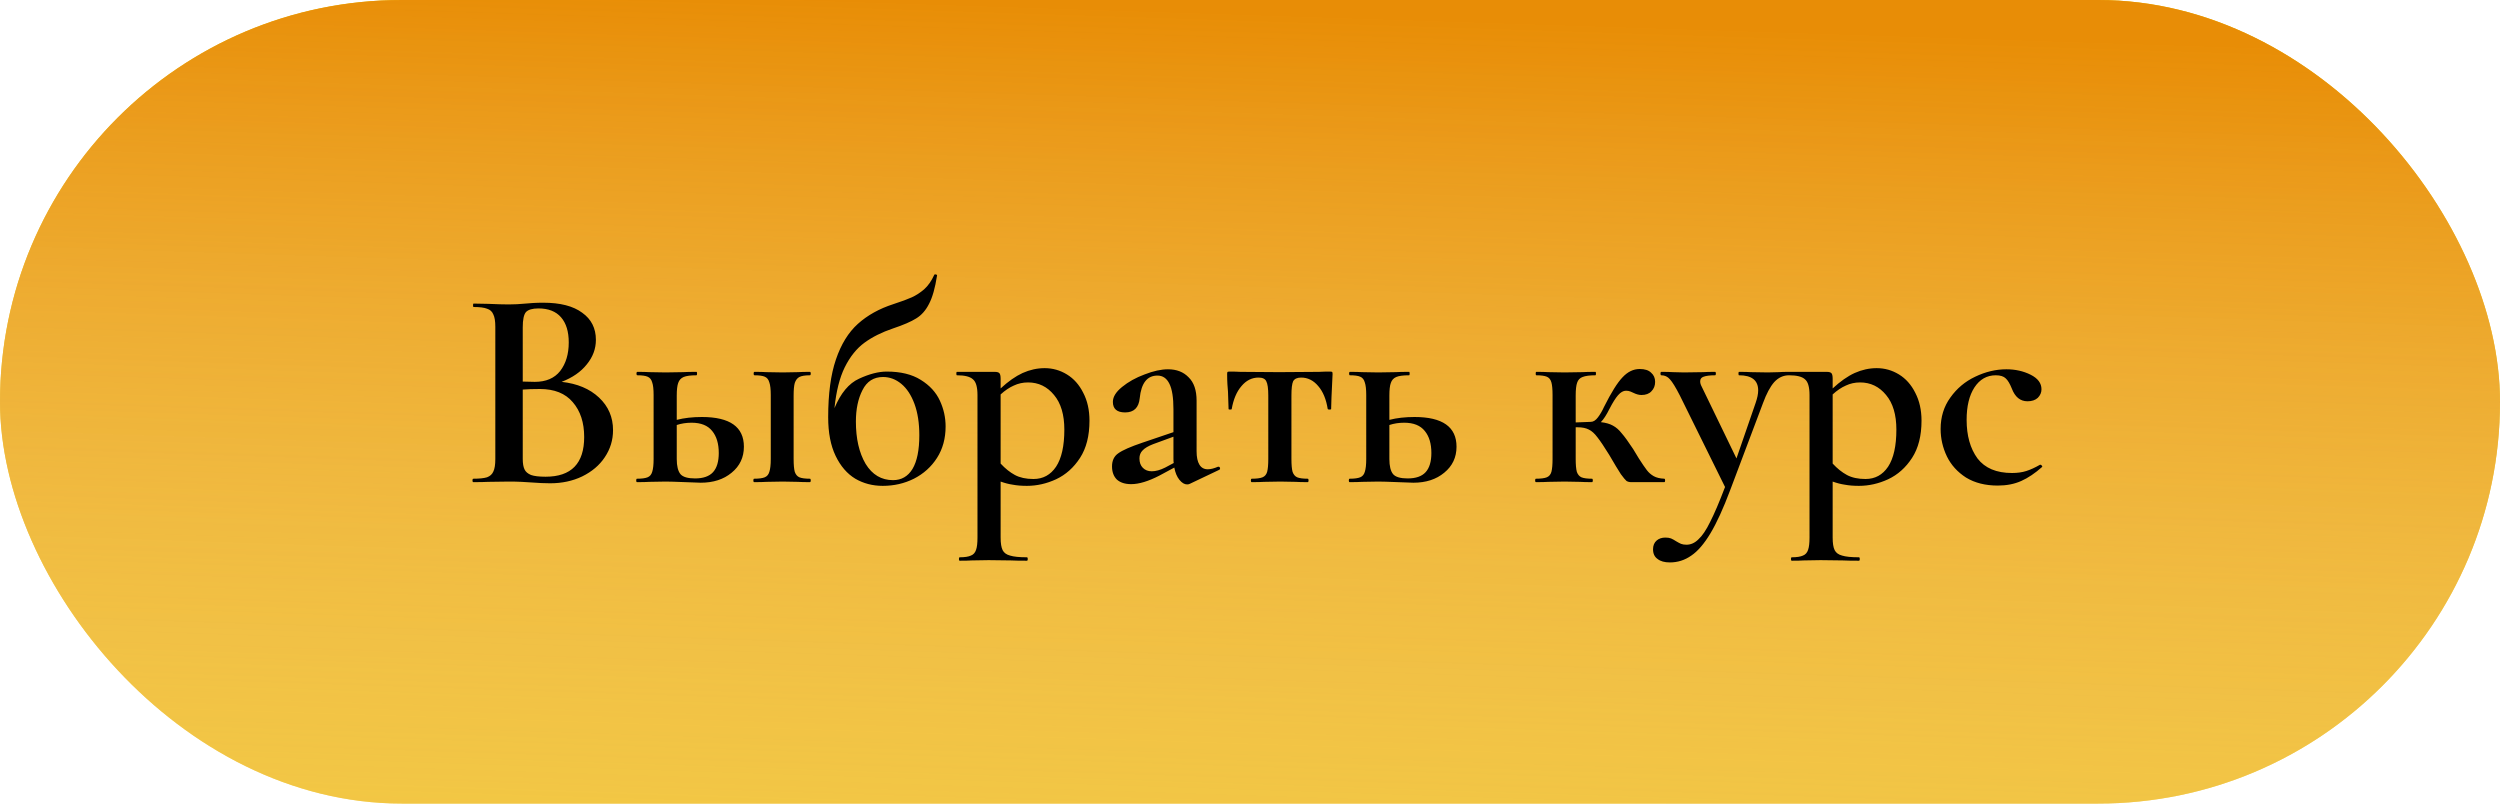
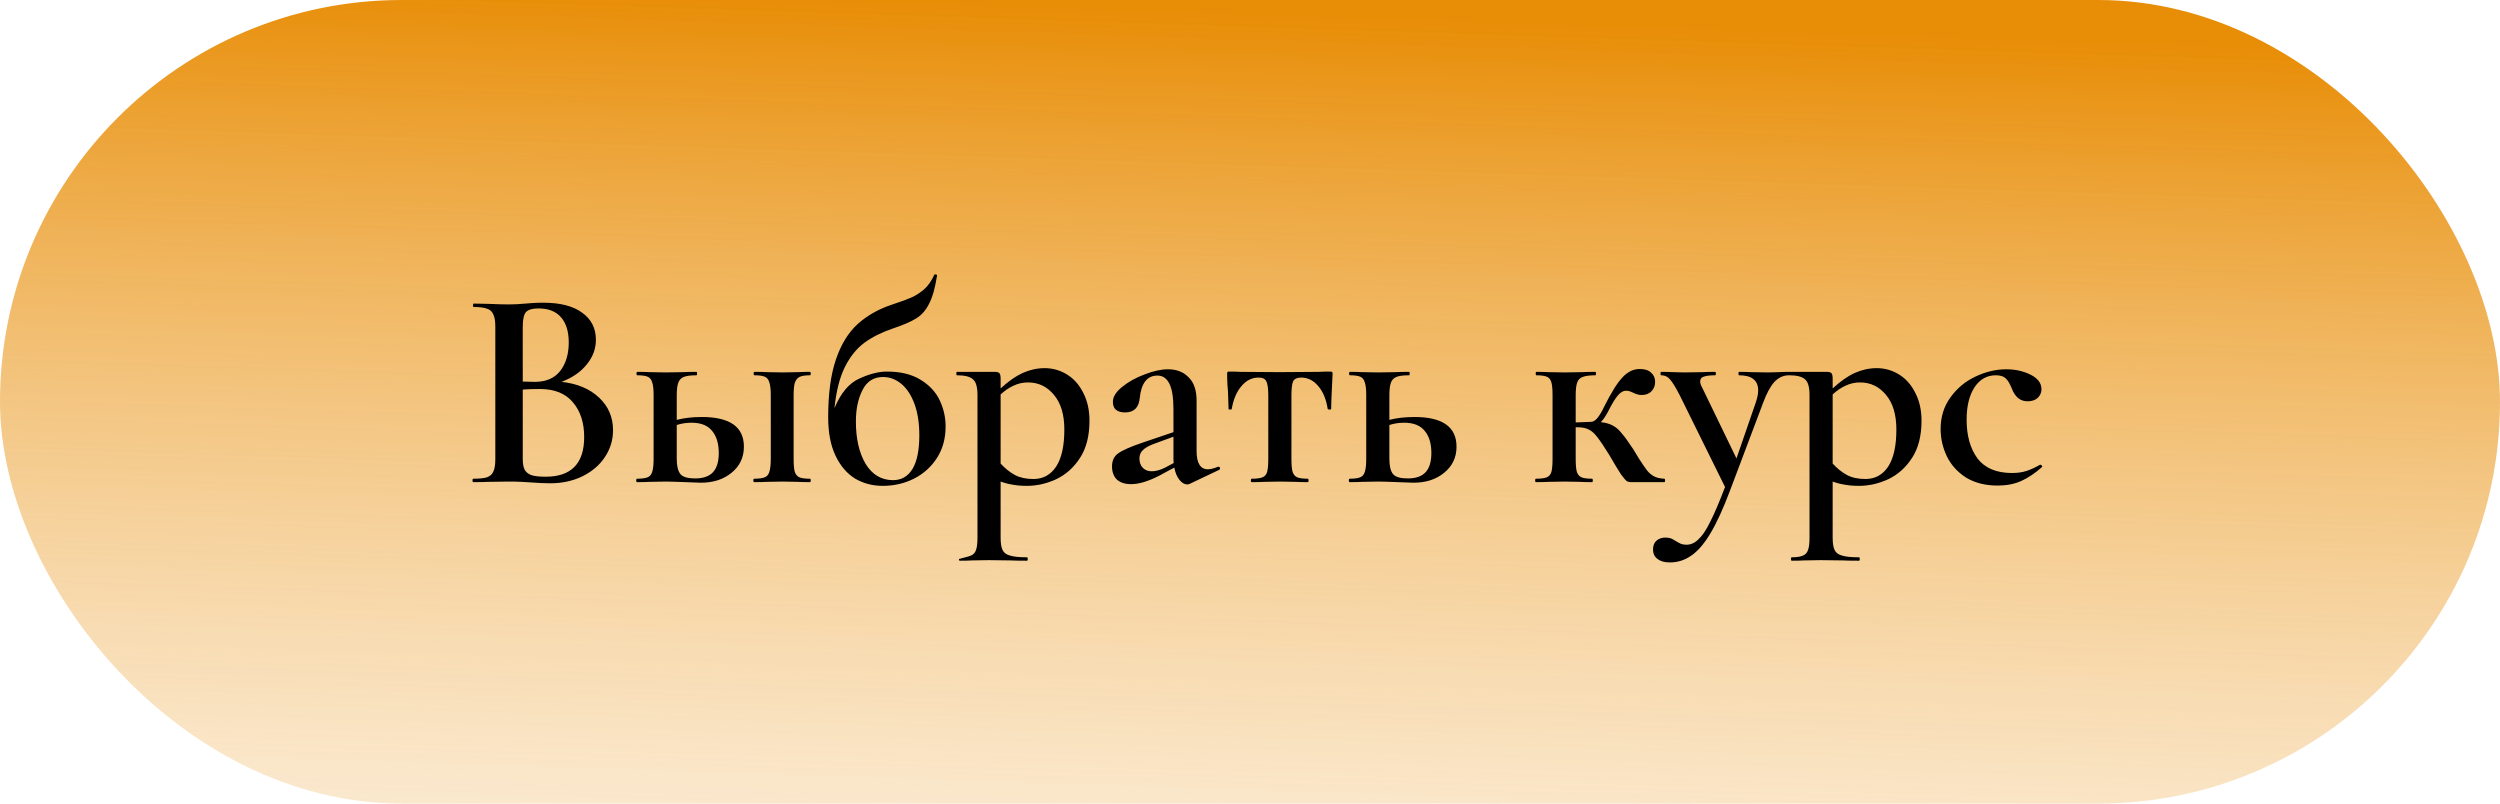
<svg xmlns="http://www.w3.org/2000/svg" width="140" height="45" viewBox="0 0 140 45" fill="none">
-   <rect width="140" height="45" rx="22.5" fill="#F0C208" />
  <rect width="140" height="45" rx="22.5" fill="url(#paint0_linear)" />
-   <path d="M31.45 21.384C32.325 21.48 33.024 21.773 33.546 22.264C34.069 22.755 34.33 23.363 34.33 24.088C34.33 24.643 34.176 25.149 33.866 25.608C33.568 26.056 33.146 26.413 32.602 26.68C32.069 26.936 31.472 27.064 30.81 27.064C30.501 27.064 30.144 27.048 29.738 27.016C29.6 27.005 29.424 26.995 29.21 26.984C28.997 26.973 28.757 26.968 28.49 26.968L27.338 26.984C27.136 26.995 26.858 27 26.506 27C26.474 27 26.458 26.968 26.458 26.904C26.458 26.84 26.474 26.808 26.506 26.808C26.848 26.808 27.104 26.781 27.274 26.728C27.445 26.664 27.562 26.557 27.626 26.408C27.701 26.259 27.738 26.024 27.738 25.704V18.296C27.738 17.987 27.701 17.757 27.626 17.608C27.562 17.448 27.445 17.341 27.274 17.288C27.114 17.224 26.864 17.192 26.522 17.192C26.501 17.192 26.49 17.16 26.49 17.096C26.49 17.032 26.501 17 26.522 17L27.354 17.016C27.824 17.037 28.202 17.048 28.49 17.048C28.789 17.048 29.104 17.032 29.434 17C29.552 16.989 29.69 16.979 29.85 16.968C30.021 16.957 30.213 16.952 30.426 16.952C31.376 16.952 32.101 17.139 32.602 17.512C33.114 17.875 33.37 18.381 33.37 19.032C33.37 19.533 33.2 19.992 32.858 20.408C32.528 20.824 32.058 21.149 31.45 21.384ZM30.154 17.272C29.813 17.272 29.578 17.341 29.45 17.48C29.333 17.619 29.274 17.901 29.274 18.328V21.368L29.946 21.384C30.576 21.384 31.05 21.181 31.37 20.776C31.69 20.36 31.85 19.827 31.85 19.176C31.85 18.568 31.706 18.099 31.418 17.768C31.13 17.437 30.709 17.272 30.154 17.272ZM30.554 26.696C31.994 26.696 32.714 25.955 32.714 24.472C32.714 23.661 32.501 23.011 32.074 22.52C31.658 22.029 31.045 21.784 30.234 21.784C29.85 21.784 29.53 21.795 29.274 21.816V25.704C29.274 25.949 29.306 26.141 29.37 26.28C29.434 26.419 29.557 26.525 29.738 26.6C29.92 26.664 30.192 26.696 30.554 26.696ZM39.306 23.352C40.874 23.352 41.658 23.907 41.658 25.016C41.658 25.613 41.429 26.099 40.971 26.472C40.523 26.845 39.947 27.032 39.242 27.032C39.104 27.032 38.81 27.021 38.362 27C37.85 26.979 37.488 26.968 37.275 26.968L36.362 26.984C36.203 26.995 35.973 27 35.675 27C35.642 27 35.627 26.968 35.627 26.904C35.627 26.84 35.642 26.808 35.675 26.808C35.941 26.808 36.139 26.781 36.267 26.728C36.395 26.675 36.48 26.573 36.523 26.424C36.576 26.264 36.602 26.024 36.602 25.704V22.12C36.602 21.8 36.576 21.565 36.523 21.416C36.48 21.256 36.395 21.149 36.267 21.096C36.149 21.043 35.957 21.016 35.691 21.016C35.658 21.016 35.642 20.984 35.642 20.92C35.642 20.856 35.658 20.824 35.691 20.824C35.978 20.824 36.203 20.829 36.362 20.84L37.275 20.856L38.251 20.84C38.432 20.829 38.682 20.824 39.002 20.824C39.024 20.824 39.035 20.856 39.035 20.92C39.035 20.984 39.024 21.016 39.002 21.016C38.672 21.016 38.432 21.048 38.282 21.112C38.133 21.176 38.032 21.288 37.978 21.448C37.925 21.597 37.898 21.832 37.898 22.152V23.512C38.315 23.405 38.784 23.352 39.306 23.352ZM45.355 26.808C45.386 26.808 45.403 26.84 45.403 26.904C45.403 26.968 45.386 27 45.355 27C45.066 27 44.843 26.995 44.682 26.984L43.834 26.968L42.922 26.984C42.763 26.995 42.533 27 42.234 27C42.203 27 42.187 26.968 42.187 26.904C42.187 26.84 42.203 26.808 42.234 26.808C42.501 26.808 42.699 26.781 42.827 26.728C42.955 26.675 43.04 26.573 43.083 26.424C43.136 26.264 43.163 26.024 43.163 25.704V22.12C43.163 21.8 43.136 21.565 43.083 21.416C43.04 21.256 42.955 21.149 42.827 21.096C42.709 21.043 42.517 21.016 42.251 21.016C42.218 21.016 42.203 20.984 42.203 20.92C42.203 20.856 42.218 20.824 42.251 20.824C42.538 20.824 42.763 20.829 42.922 20.84L43.834 20.856L44.699 20.84C44.858 20.829 45.077 20.824 45.355 20.824C45.386 20.824 45.403 20.856 45.403 20.92C45.403 20.984 45.386 21.016 45.355 21.016C45.088 21.016 44.891 21.048 44.763 21.112C44.645 21.176 44.56 21.288 44.507 21.448C44.464 21.597 44.443 21.832 44.443 22.152V25.704C44.443 26.024 44.464 26.264 44.507 26.424C44.56 26.573 44.645 26.675 44.763 26.728C44.891 26.781 45.088 26.808 45.355 26.808ZM38.922 26.792C39.381 26.792 39.717 26.675 39.931 26.44C40.144 26.205 40.251 25.848 40.251 25.368C40.251 24.845 40.128 24.435 39.883 24.136C39.637 23.827 39.253 23.672 38.73 23.672C38.432 23.672 38.154 23.715 37.898 23.8V25.704C37.898 26.099 37.968 26.381 38.106 26.552C38.245 26.712 38.517 26.792 38.922 26.792ZM49.658 20.808C50.436 20.808 51.071 20.963 51.562 21.272C52.063 21.581 52.42 21.971 52.634 22.44C52.847 22.899 52.954 23.379 52.954 23.88C52.954 24.552 52.794 25.139 52.474 25.64C52.154 26.141 51.722 26.531 51.178 26.808C50.644 27.075 50.063 27.208 49.434 27.208C48.868 27.208 48.356 27.075 47.898 26.808C47.439 26.531 47.071 26.104 46.794 25.528C46.516 24.952 46.378 24.232 46.378 23.368C46.378 22.056 46.522 20.979 46.81 20.136C47.098 19.283 47.508 18.616 48.042 18.136C48.575 17.656 49.236 17.288 50.026 17.032C50.484 16.883 50.831 16.755 51.066 16.648C51.3 16.541 51.53 16.392 51.754 16.2C51.978 15.997 52.164 15.731 52.314 15.4C52.324 15.368 52.356 15.357 52.41 15.368C52.463 15.379 52.484 15.4 52.474 15.432C52.367 16.125 52.218 16.653 52.026 17.016C51.844 17.379 51.604 17.651 51.306 17.832C51.018 18.013 50.586 18.2 50.01 18.392C49.38 18.605 48.847 18.872 48.41 19.192C47.972 19.512 47.604 19.971 47.306 20.568C47.018 21.155 46.826 21.917 46.73 22.856C47.082 22.013 47.54 21.464 48.106 21.208C48.682 20.941 49.199 20.808 49.658 20.808ZM50.01 26.888C50.479 26.888 50.842 26.68 51.098 26.264C51.354 25.837 51.482 25.208 51.482 24.376C51.482 23.693 51.391 23.107 51.21 22.616C51.028 22.125 50.783 21.752 50.474 21.496C50.164 21.24 49.823 21.112 49.45 21.112C48.927 21.112 48.543 21.357 48.298 21.848C48.052 22.328 47.93 22.915 47.93 23.608C47.93 24.568 48.111 25.357 48.474 25.976C48.847 26.584 49.359 26.888 50.01 26.888ZM57.507 27.208C57.209 27.208 56.947 27.187 56.723 27.144C56.499 27.112 56.27 27.053 56.035 26.968V30.104C56.035 30.424 56.073 30.659 56.147 30.808C56.222 30.957 56.361 31.059 56.563 31.112C56.766 31.176 57.081 31.208 57.507 31.208C57.539 31.208 57.555 31.24 57.555 31.304C57.555 31.368 57.539 31.4 57.507 31.4C57.123 31.4 56.825 31.395 56.611 31.384L55.363 31.368L54.419 31.384C54.259 31.395 54.035 31.4 53.747 31.4C53.715 31.4 53.699 31.368 53.699 31.304C53.699 31.24 53.715 31.208 53.747 31.208C54.025 31.208 54.233 31.176 54.371 31.112C54.51 31.059 54.606 30.952 54.659 30.792C54.713 30.643 54.739 30.413 54.739 30.104V22.12C54.739 21.672 54.654 21.379 54.483 21.24C54.323 21.091 54.025 21.016 53.587 21.016C53.566 21.016 53.555 20.984 53.555 20.92C53.555 20.856 53.566 20.824 53.587 20.824H55.699C55.838 20.824 55.929 20.851 55.971 20.904C56.014 20.957 56.035 21.059 56.035 21.208V21.752C56.462 21.357 56.873 21.069 57.267 20.888C57.673 20.707 58.083 20.616 58.499 20.616C58.947 20.616 59.363 20.733 59.747 20.968C60.131 21.203 60.435 21.544 60.659 21.992C60.894 22.44 61.011 22.963 61.011 23.56C61.011 24.403 60.835 25.096 60.483 25.64C60.131 26.184 59.683 26.584 59.139 26.84C58.606 27.085 58.062 27.208 57.507 27.208ZM57.571 21.416C57.283 21.416 57.017 21.475 56.771 21.592C56.526 21.699 56.281 21.864 56.035 22.088V25.96C56.291 26.237 56.558 26.451 56.835 26.6C57.113 26.749 57.459 26.824 57.875 26.824C58.409 26.824 58.83 26.595 59.139 26.136C59.449 25.667 59.603 24.973 59.603 24.056C59.603 23.224 59.411 22.579 59.027 22.12C58.643 21.651 58.158 21.416 57.571 21.416ZM68.241 26.136C68.284 26.136 68.311 26.163 68.321 26.216C68.332 26.259 68.316 26.291 68.273 26.312L66.625 27.096C66.582 27.117 66.534 27.128 66.481 27.128C66.332 27.128 66.188 27.043 66.049 26.872C65.91 26.701 65.814 26.472 65.761 26.184L64.929 26.632C64.311 26.952 63.782 27.112 63.345 27.112C63.004 27.112 62.737 27.027 62.545 26.856C62.364 26.675 62.273 26.429 62.273 26.12C62.273 25.789 62.391 25.544 62.625 25.384C62.86 25.213 63.308 25.016 63.969 24.792L65.713 24.2V22.92C65.713 22.269 65.638 21.795 65.489 21.496C65.34 21.187 65.116 21.032 64.817 21.032C64.241 21.032 63.91 21.453 63.825 22.296C63.772 22.829 63.5 23.096 63.009 23.096C62.55 23.096 62.321 22.899 62.321 22.504C62.321 22.227 62.492 21.949 62.833 21.672C63.185 21.384 63.606 21.149 64.097 20.968C64.588 20.776 65.025 20.68 65.409 20.68C65.889 20.68 66.273 20.829 66.561 21.128C66.86 21.416 67.009 21.853 67.009 22.44V25.272C67.009 25.603 67.062 25.853 67.169 26.024C67.276 26.195 67.43 26.28 67.633 26.28C67.793 26.28 67.985 26.232 68.209 26.136H68.241ZM65.729 25.928C65.719 25.885 65.713 25.805 65.713 25.688V24.456L64.577 24.872C64.3 24.979 64.103 25.096 63.985 25.224C63.868 25.341 63.809 25.491 63.809 25.672C63.809 25.896 63.873 26.072 64.001 26.2C64.129 26.328 64.294 26.392 64.497 26.392C64.721 26.392 64.972 26.323 65.249 26.184L65.729 25.928ZM70.096 27C70.064 27 70.048 26.968 70.048 26.904C70.048 26.84 70.064 26.808 70.096 26.808C70.373 26.808 70.576 26.781 70.704 26.728C70.832 26.675 70.917 26.573 70.96 26.424C71.002 26.264 71.024 26.024 71.024 25.704V22.152C71.024 21.757 70.987 21.491 70.912 21.352C70.848 21.213 70.704 21.144 70.48 21.144C70.106 21.144 69.787 21.304 69.52 21.624C69.253 21.933 69.072 22.36 68.976 22.904C68.976 22.925 68.944 22.936 68.88 22.936C68.826 22.936 68.8 22.925 68.8 22.904L68.768 21.944C68.757 21.827 68.746 21.688 68.736 21.528C68.725 21.357 68.72 21.165 68.72 20.952C68.72 20.888 68.725 20.851 68.736 20.84C68.746 20.819 68.784 20.808 68.848 20.808C69.072 20.808 69.275 20.813 69.456 20.824L71.632 20.84L73.872 20.824C74.053 20.813 74.256 20.808 74.48 20.808C74.555 20.808 74.597 20.819 74.608 20.84C74.618 20.851 74.624 20.888 74.624 20.952C74.57 22.019 74.544 22.669 74.544 22.904C74.544 22.925 74.512 22.936 74.448 22.936C74.394 22.936 74.362 22.925 74.352 22.904C74.266 22.36 74.091 21.933 73.824 21.624C73.557 21.304 73.237 21.144 72.864 21.144C72.64 21.144 72.49 21.213 72.416 21.352C72.352 21.491 72.32 21.757 72.32 22.152V25.704C72.32 26.024 72.341 26.264 72.384 26.424C72.437 26.573 72.522 26.675 72.64 26.728C72.768 26.781 72.965 26.808 73.232 26.808C73.264 26.808 73.28 26.84 73.28 26.904C73.28 26.968 73.264 27 73.232 27C72.944 27 72.72 26.995 72.56 26.984L71.696 26.968L70.784 26.984C70.624 26.995 70.394 27 70.096 27ZM79.213 23.352C80.781 23.352 81.565 23.907 81.565 25.016C81.565 25.613 81.335 26.099 80.877 26.472C80.429 26.845 79.853 27.032 79.149 27.032C79.01 27.032 78.717 27.021 78.269 27C77.757 26.979 77.394 26.968 77.181 26.968L76.269 26.984C76.109 26.995 75.879 27 75.581 27C75.549 27 75.533 26.968 75.533 26.904C75.533 26.84 75.549 26.808 75.581 26.808C75.847 26.808 76.045 26.781 76.173 26.728C76.301 26.675 76.386 26.573 76.429 26.424C76.482 26.264 76.509 26.024 76.509 25.704V22.12C76.509 21.8 76.482 21.565 76.429 21.416C76.386 21.256 76.301 21.149 76.173 21.096C76.055 21.043 75.863 21.016 75.597 21.016C75.565 21.016 75.549 20.984 75.549 20.92C75.549 20.856 75.565 20.824 75.597 20.824C75.885 20.824 76.109 20.829 76.269 20.84L77.181 20.856L78.157 20.84C78.338 20.829 78.589 20.824 78.909 20.824C78.93 20.824 78.941 20.856 78.941 20.92C78.941 20.984 78.93 21.016 78.909 21.016C78.578 21.016 78.338 21.048 78.189 21.112C78.039 21.176 77.938 21.288 77.885 21.448C77.831 21.597 77.805 21.832 77.805 22.152V23.512C78.221 23.405 78.69 23.352 79.213 23.352ZM78.829 26.792C79.287 26.792 79.623 26.675 79.837 26.44C80.05 26.205 80.157 25.848 80.157 25.368C80.157 24.845 80.034 24.435 79.789 24.136C79.543 23.827 79.159 23.672 78.637 23.672C78.338 23.672 78.061 23.715 77.805 23.8V25.704C77.805 26.099 77.874 26.381 78.013 26.552C78.151 26.712 78.423 26.792 78.829 26.792ZM93.199 26.808C93.231 26.808 93.247 26.84 93.247 26.904C93.247 26.968 93.231 27 93.199 27H91.343C91.247 27 91.162 26.979 91.087 26.936C91.023 26.883 90.916 26.755 90.767 26.552C90.628 26.339 90.409 25.976 90.111 25.464C89.834 25.016 89.615 24.691 89.455 24.488C89.295 24.275 89.135 24.131 88.975 24.056C88.815 23.971 88.607 23.928 88.351 23.928H88.239V25.704C88.239 26.024 88.26 26.264 88.303 26.424C88.356 26.573 88.442 26.675 88.559 26.728C88.687 26.781 88.884 26.808 89.151 26.808C89.183 26.808 89.199 26.84 89.199 26.904C89.199 26.968 89.183 27 89.151 27C88.863 27 88.639 26.995 88.479 26.984L87.615 26.968L86.703 26.984C86.543 26.995 86.314 27 86.015 27C85.983 27 85.967 26.968 85.967 26.904C85.967 26.84 85.983 26.808 86.015 26.808C86.292 26.808 86.495 26.781 86.623 26.728C86.751 26.675 86.836 26.573 86.879 26.424C86.921 26.264 86.943 26.024 86.943 25.704V22.12C86.943 21.8 86.921 21.565 86.879 21.416C86.836 21.256 86.751 21.149 86.623 21.096C86.495 21.043 86.297 21.016 86.031 21.016C86.01 21.016 85.999 20.984 85.999 20.92C85.999 20.856 86.01 20.824 86.031 20.824C86.319 20.824 86.543 20.829 86.703 20.84L87.615 20.856L88.623 20.84C88.793 20.829 89.034 20.824 89.343 20.824C89.364 20.824 89.375 20.856 89.375 20.92C89.375 20.984 89.364 21.016 89.343 21.016C89.023 21.016 88.783 21.048 88.623 21.112C88.474 21.165 88.372 21.272 88.319 21.432C88.266 21.581 88.239 21.821 88.239 22.152V23.656L89.087 23.624C89.225 23.624 89.359 23.539 89.487 23.368C89.615 23.197 89.727 23.005 89.823 22.792C90.228 21.981 90.575 21.427 90.863 21.128C91.151 20.819 91.471 20.664 91.823 20.664C92.111 20.664 92.324 20.733 92.463 20.872C92.612 21 92.687 21.171 92.687 21.384C92.687 21.597 92.618 21.773 92.479 21.912C92.351 22.051 92.164 22.12 91.919 22.12C91.78 22.12 91.626 22.077 91.455 21.992C91.433 21.981 91.385 21.96 91.311 21.928C91.236 21.896 91.151 21.88 91.055 21.88C90.906 21.88 90.756 21.965 90.607 22.136C90.468 22.296 90.308 22.552 90.127 22.904C89.956 23.245 89.796 23.491 89.647 23.64C89.924 23.672 90.148 23.736 90.319 23.832C90.5 23.928 90.665 24.072 90.815 24.264C90.975 24.445 91.188 24.739 91.455 25.144C91.476 25.176 91.583 25.352 91.775 25.672C91.967 25.971 92.116 26.189 92.223 26.328C92.329 26.467 92.457 26.579 92.607 26.664C92.756 26.749 92.954 26.797 93.199 26.808ZM100.186 20.824C100.207 20.824 100.218 20.856 100.218 20.92C100.218 20.984 100.207 21.016 100.186 21.016C99.866 21.016 99.589 21.144 99.354 21.4C99.13 21.656 98.922 22.045 98.73 22.568L96.89 27.448C96.506 28.472 96.138 29.277 95.786 29.864C95.434 30.451 95.077 30.867 94.714 31.112C94.352 31.368 93.951 31.496 93.514 31.496C93.216 31.496 92.986 31.432 92.826 31.304C92.656 31.187 92.57 31.005 92.57 30.76C92.57 30.547 92.639 30.381 92.778 30.264C92.906 30.157 93.066 30.104 93.258 30.104C93.386 30.104 93.493 30.12 93.578 30.152C93.674 30.195 93.77 30.248 93.866 30.312C93.973 30.376 94.064 30.424 94.138 30.456C94.224 30.488 94.325 30.504 94.442 30.504C94.688 30.504 94.912 30.403 95.114 30.2C95.328 30.008 95.546 29.683 95.77 29.224C96.005 28.765 96.282 28.115 96.602 27.272L94.074 22.152C93.84 21.693 93.653 21.389 93.514 21.24C93.386 21.091 93.226 21.016 93.034 21.016C93.002 21.016 92.986 20.984 92.986 20.92C92.986 20.856 93.002 20.824 93.034 20.824C93.311 20.824 93.525 20.829 93.674 20.84L94.298 20.856L95.386 20.84C95.546 20.829 95.765 20.824 96.042 20.824C96.074 20.824 96.09 20.856 96.09 20.92C96.09 20.984 96.074 21.016 96.042 21.016C95.754 21.016 95.541 21.043 95.402 21.096C95.274 21.139 95.21 21.224 95.21 21.352C95.21 21.448 95.237 21.544 95.29 21.64L97.242 25.672L98.314 22.568C98.41 22.291 98.458 22.056 98.458 21.864C98.458 21.299 98.101 21.016 97.386 21.016C97.365 21.016 97.354 20.984 97.354 20.92C97.354 20.856 97.365 20.824 97.386 20.824C97.674 20.824 97.893 20.829 98.042 20.84L99.002 20.856L99.626 20.84C99.743 20.829 99.93 20.824 100.186 20.824ZM104.101 27.208C103.802 27.208 103.541 27.187 103.317 27.144C103.093 27.112 102.864 27.053 102.629 26.968V30.104C102.629 30.424 102.666 30.659 102.741 30.808C102.816 30.957 102.954 31.059 103.157 31.112C103.36 31.176 103.674 31.208 104.101 31.208C104.133 31.208 104.149 31.24 104.149 31.304C104.149 31.368 104.133 31.4 104.101 31.4C103.717 31.4 103.418 31.395 103.205 31.384L101.957 31.368L101.013 31.384C100.853 31.395 100.629 31.4 100.341 31.4C100.309 31.4 100.293 31.368 100.293 31.304C100.293 31.24 100.309 31.208 100.341 31.208C100.618 31.208 100.826 31.176 100.965 31.112C101.104 31.059 101.2 30.952 101.253 30.792C101.306 30.643 101.333 30.413 101.333 30.104V22.12C101.333 21.672 101.248 21.379 101.077 21.24C100.917 21.091 100.618 21.016 100.181 21.016C100.16 21.016 100.149 20.984 100.149 20.92C100.149 20.856 100.16 20.824 100.181 20.824H102.293C102.432 20.824 102.522 20.851 102.565 20.904C102.608 20.957 102.629 21.059 102.629 21.208V21.752C103.056 21.357 103.466 21.069 103.861 20.888C104.266 20.707 104.677 20.616 105.093 20.616C105.541 20.616 105.957 20.733 106.341 20.968C106.725 21.203 107.029 21.544 107.253 21.992C107.488 22.44 107.605 22.963 107.605 23.56C107.605 24.403 107.429 25.096 107.077 25.64C106.725 26.184 106.277 26.584 105.733 26.84C105.2 27.085 104.656 27.208 104.101 27.208ZM104.165 21.416C103.877 21.416 103.61 21.475 103.365 21.592C103.12 21.699 102.874 21.864 102.629 22.088V25.96C102.885 26.237 103.152 26.451 103.429 26.6C103.706 26.749 104.053 26.824 104.469 26.824C105.002 26.824 105.424 26.595 105.733 26.136C106.042 25.667 106.197 24.973 106.197 24.056C106.197 23.224 106.005 22.579 105.621 22.12C105.237 21.651 104.752 21.416 104.165 21.416ZM111.875 27.192C111.182 27.192 110.59 27.043 110.099 26.744C109.619 26.435 109.262 26.04 109.027 25.56C108.792 25.069 108.675 24.557 108.675 24.024C108.675 23.352 108.856 22.765 109.219 22.264C109.582 21.752 110.046 21.363 110.611 21.096C111.187 20.819 111.768 20.68 112.355 20.68C112.856 20.68 113.31 20.781 113.715 20.984C114.12 21.187 114.323 21.459 114.323 21.8C114.323 21.981 114.254 22.141 114.115 22.28C113.976 22.408 113.784 22.472 113.539 22.472C113.134 22.472 112.84 22.232 112.659 21.752C112.552 21.485 112.44 21.299 112.323 21.192C112.206 21.075 112.019 21.016 111.763 21.016C111.262 21.016 110.862 21.245 110.563 21.704C110.275 22.152 110.131 22.755 110.131 23.512C110.131 24.397 110.334 25.117 110.739 25.672C111.155 26.216 111.8 26.488 112.675 26.488C112.974 26.488 113.24 26.451 113.475 26.376C113.71 26.301 113.966 26.184 114.243 26.024H114.259C114.291 26.024 114.318 26.04 114.339 26.072C114.371 26.104 114.376 26.131 114.355 26.152C113.96 26.504 113.571 26.765 113.187 26.936C112.803 27.107 112.366 27.192 111.875 27.192Z" fill="black" />
+   <path d="M31.45 21.384C32.325 21.48 33.024 21.773 33.546 22.264C34.069 22.755 34.33 23.363 34.33 24.088C34.33 24.643 34.176 25.149 33.866 25.608C33.568 26.056 33.146 26.413 32.602 26.68C32.069 26.936 31.472 27.064 30.81 27.064C30.501 27.064 30.144 27.048 29.738 27.016C29.6 27.005 29.424 26.995 29.21 26.984C28.997 26.973 28.757 26.968 28.49 26.968L27.338 26.984C27.136 26.995 26.858 27 26.506 27C26.474 27 26.458 26.968 26.458 26.904C26.458 26.84 26.474 26.808 26.506 26.808C26.848 26.808 27.104 26.781 27.274 26.728C27.445 26.664 27.562 26.557 27.626 26.408C27.701 26.259 27.738 26.024 27.738 25.704V18.296C27.738 17.987 27.701 17.757 27.626 17.608C27.562 17.448 27.445 17.341 27.274 17.288C27.114 17.224 26.864 17.192 26.522 17.192C26.501 17.192 26.49 17.16 26.49 17.096C26.49 17.032 26.501 17 26.522 17L27.354 17.016C27.824 17.037 28.202 17.048 28.49 17.048C28.789 17.048 29.104 17.032 29.434 17C29.552 16.989 29.69 16.979 29.85 16.968C30.021 16.957 30.213 16.952 30.426 16.952C31.376 16.952 32.101 17.139 32.602 17.512C33.114 17.875 33.37 18.381 33.37 19.032C33.37 19.533 33.2 19.992 32.858 20.408C32.528 20.824 32.058 21.149 31.45 21.384ZM30.154 17.272C29.813 17.272 29.578 17.341 29.45 17.48C29.333 17.619 29.274 17.901 29.274 18.328V21.368L29.946 21.384C30.576 21.384 31.05 21.181 31.37 20.776C31.69 20.36 31.85 19.827 31.85 19.176C31.85 18.568 31.706 18.099 31.418 17.768C31.13 17.437 30.709 17.272 30.154 17.272ZM30.554 26.696C31.994 26.696 32.714 25.955 32.714 24.472C32.714 23.661 32.501 23.011 32.074 22.52C31.658 22.029 31.045 21.784 30.234 21.784C29.85 21.784 29.53 21.795 29.274 21.816V25.704C29.274 25.949 29.306 26.141 29.37 26.28C29.434 26.419 29.557 26.525 29.738 26.6C29.92 26.664 30.192 26.696 30.554 26.696ZM39.306 23.352C40.874 23.352 41.658 23.907 41.658 25.016C41.658 25.613 41.429 26.099 40.971 26.472C40.523 26.845 39.947 27.032 39.242 27.032C39.104 27.032 38.81 27.021 38.362 27C37.85 26.979 37.488 26.968 37.275 26.968L36.362 26.984C36.203 26.995 35.973 27 35.675 27C35.642 27 35.627 26.968 35.627 26.904C35.627 26.84 35.642 26.808 35.675 26.808C35.941 26.808 36.139 26.781 36.267 26.728C36.395 26.675 36.48 26.573 36.523 26.424C36.576 26.264 36.602 26.024 36.602 25.704V22.12C36.602 21.8 36.576 21.565 36.523 21.416C36.48 21.256 36.395 21.149 36.267 21.096C36.149 21.043 35.957 21.016 35.691 21.016C35.658 21.016 35.642 20.984 35.642 20.92C35.642 20.856 35.658 20.824 35.691 20.824C35.978 20.824 36.203 20.829 36.362 20.84L37.275 20.856L38.251 20.84C38.432 20.829 38.682 20.824 39.002 20.824C39.024 20.824 39.035 20.856 39.035 20.92C39.035 20.984 39.024 21.016 39.002 21.016C38.672 21.016 38.432 21.048 38.282 21.112C38.133 21.176 38.032 21.288 37.978 21.448C37.925 21.597 37.898 21.832 37.898 22.152V23.512C38.315 23.405 38.784 23.352 39.306 23.352ZM45.355 26.808C45.386 26.808 45.403 26.84 45.403 26.904C45.403 26.968 45.386 27 45.355 27C45.066 27 44.843 26.995 44.682 26.984L43.834 26.968L42.922 26.984C42.763 26.995 42.533 27 42.234 27C42.203 27 42.187 26.968 42.187 26.904C42.187 26.84 42.203 26.808 42.234 26.808C42.501 26.808 42.699 26.781 42.827 26.728C42.955 26.675 43.04 26.573 43.083 26.424C43.136 26.264 43.163 26.024 43.163 25.704V22.12C43.163 21.8 43.136 21.565 43.083 21.416C43.04 21.256 42.955 21.149 42.827 21.096C42.709 21.043 42.517 21.016 42.251 21.016C42.218 21.016 42.203 20.984 42.203 20.92C42.203 20.856 42.218 20.824 42.251 20.824C42.538 20.824 42.763 20.829 42.922 20.84L43.834 20.856L44.699 20.84C44.858 20.829 45.077 20.824 45.355 20.824C45.386 20.824 45.403 20.856 45.403 20.92C45.403 20.984 45.386 21.016 45.355 21.016C45.088 21.016 44.891 21.048 44.763 21.112C44.645 21.176 44.56 21.288 44.507 21.448C44.464 21.597 44.443 21.832 44.443 22.152V25.704C44.443 26.024 44.464 26.264 44.507 26.424C44.56 26.573 44.645 26.675 44.763 26.728C44.891 26.781 45.088 26.808 45.355 26.808ZM38.922 26.792C39.381 26.792 39.717 26.675 39.931 26.44C40.144 26.205 40.251 25.848 40.251 25.368C40.251 24.845 40.128 24.435 39.883 24.136C39.637 23.827 39.253 23.672 38.73 23.672C38.432 23.672 38.154 23.715 37.898 23.8V25.704C37.898 26.099 37.968 26.381 38.106 26.552C38.245 26.712 38.517 26.792 38.922 26.792ZM49.658 20.808C50.436 20.808 51.071 20.963 51.562 21.272C52.063 21.581 52.42 21.971 52.634 22.44C52.847 22.899 52.954 23.379 52.954 23.88C52.954 24.552 52.794 25.139 52.474 25.64C52.154 26.141 51.722 26.531 51.178 26.808C50.644 27.075 50.063 27.208 49.434 27.208C48.868 27.208 48.356 27.075 47.898 26.808C47.439 26.531 47.071 26.104 46.794 25.528C46.516 24.952 46.378 24.232 46.378 23.368C46.378 22.056 46.522 20.979 46.81 20.136C47.098 19.283 47.508 18.616 48.042 18.136C48.575 17.656 49.236 17.288 50.026 17.032C50.484 16.883 50.831 16.755 51.066 16.648C51.3 16.541 51.53 16.392 51.754 16.2C51.978 15.997 52.164 15.731 52.314 15.4C52.324 15.368 52.356 15.357 52.41 15.368C52.463 15.379 52.484 15.4 52.474 15.432C52.367 16.125 52.218 16.653 52.026 17.016C51.844 17.379 51.604 17.651 51.306 17.832C51.018 18.013 50.586 18.2 50.01 18.392C49.38 18.605 48.847 18.872 48.41 19.192C47.972 19.512 47.604 19.971 47.306 20.568C47.018 21.155 46.826 21.917 46.73 22.856C47.082 22.013 47.54 21.464 48.106 21.208C48.682 20.941 49.199 20.808 49.658 20.808ZM50.01 26.888C50.479 26.888 50.842 26.68 51.098 26.264C51.354 25.837 51.482 25.208 51.482 24.376C51.482 23.693 51.391 23.107 51.21 22.616C51.028 22.125 50.783 21.752 50.474 21.496C50.164 21.24 49.823 21.112 49.45 21.112C48.927 21.112 48.543 21.357 48.298 21.848C48.052 22.328 47.93 22.915 47.93 23.608C47.93 24.568 48.111 25.357 48.474 25.976C48.847 26.584 49.359 26.888 50.01 26.888ZM57.507 27.208C57.209 27.208 56.947 27.187 56.723 27.144C56.499 27.112 56.27 27.053 56.035 26.968V30.104C56.035 30.424 56.073 30.659 56.147 30.808C56.222 30.957 56.361 31.059 56.563 31.112C56.766 31.176 57.081 31.208 57.507 31.208C57.539 31.208 57.555 31.24 57.555 31.304C57.555 31.368 57.539 31.4 57.507 31.4C57.123 31.4 56.825 31.395 56.611 31.384L55.363 31.368L54.419 31.384C54.259 31.395 54.035 31.4 53.747 31.4C53.715 31.4 53.699 31.368 53.699 31.304C54.025 31.208 54.233 31.176 54.371 31.112C54.51 31.059 54.606 30.952 54.659 30.792C54.713 30.643 54.739 30.413 54.739 30.104V22.12C54.739 21.672 54.654 21.379 54.483 21.24C54.323 21.091 54.025 21.016 53.587 21.016C53.566 21.016 53.555 20.984 53.555 20.92C53.555 20.856 53.566 20.824 53.587 20.824H55.699C55.838 20.824 55.929 20.851 55.971 20.904C56.014 20.957 56.035 21.059 56.035 21.208V21.752C56.462 21.357 56.873 21.069 57.267 20.888C57.673 20.707 58.083 20.616 58.499 20.616C58.947 20.616 59.363 20.733 59.747 20.968C60.131 21.203 60.435 21.544 60.659 21.992C60.894 22.44 61.011 22.963 61.011 23.56C61.011 24.403 60.835 25.096 60.483 25.64C60.131 26.184 59.683 26.584 59.139 26.84C58.606 27.085 58.062 27.208 57.507 27.208ZM57.571 21.416C57.283 21.416 57.017 21.475 56.771 21.592C56.526 21.699 56.281 21.864 56.035 22.088V25.96C56.291 26.237 56.558 26.451 56.835 26.6C57.113 26.749 57.459 26.824 57.875 26.824C58.409 26.824 58.83 26.595 59.139 26.136C59.449 25.667 59.603 24.973 59.603 24.056C59.603 23.224 59.411 22.579 59.027 22.12C58.643 21.651 58.158 21.416 57.571 21.416ZM68.241 26.136C68.284 26.136 68.311 26.163 68.321 26.216C68.332 26.259 68.316 26.291 68.273 26.312L66.625 27.096C66.582 27.117 66.534 27.128 66.481 27.128C66.332 27.128 66.188 27.043 66.049 26.872C65.91 26.701 65.814 26.472 65.761 26.184L64.929 26.632C64.311 26.952 63.782 27.112 63.345 27.112C63.004 27.112 62.737 27.027 62.545 26.856C62.364 26.675 62.273 26.429 62.273 26.12C62.273 25.789 62.391 25.544 62.625 25.384C62.86 25.213 63.308 25.016 63.969 24.792L65.713 24.2V22.92C65.713 22.269 65.638 21.795 65.489 21.496C65.34 21.187 65.116 21.032 64.817 21.032C64.241 21.032 63.91 21.453 63.825 22.296C63.772 22.829 63.5 23.096 63.009 23.096C62.55 23.096 62.321 22.899 62.321 22.504C62.321 22.227 62.492 21.949 62.833 21.672C63.185 21.384 63.606 21.149 64.097 20.968C64.588 20.776 65.025 20.68 65.409 20.68C65.889 20.68 66.273 20.829 66.561 21.128C66.86 21.416 67.009 21.853 67.009 22.44V25.272C67.009 25.603 67.062 25.853 67.169 26.024C67.276 26.195 67.43 26.28 67.633 26.28C67.793 26.28 67.985 26.232 68.209 26.136H68.241ZM65.729 25.928C65.719 25.885 65.713 25.805 65.713 25.688V24.456L64.577 24.872C64.3 24.979 64.103 25.096 63.985 25.224C63.868 25.341 63.809 25.491 63.809 25.672C63.809 25.896 63.873 26.072 64.001 26.2C64.129 26.328 64.294 26.392 64.497 26.392C64.721 26.392 64.972 26.323 65.249 26.184L65.729 25.928ZM70.096 27C70.064 27 70.048 26.968 70.048 26.904C70.048 26.84 70.064 26.808 70.096 26.808C70.373 26.808 70.576 26.781 70.704 26.728C70.832 26.675 70.917 26.573 70.96 26.424C71.002 26.264 71.024 26.024 71.024 25.704V22.152C71.024 21.757 70.987 21.491 70.912 21.352C70.848 21.213 70.704 21.144 70.48 21.144C70.106 21.144 69.787 21.304 69.52 21.624C69.253 21.933 69.072 22.36 68.976 22.904C68.976 22.925 68.944 22.936 68.88 22.936C68.826 22.936 68.8 22.925 68.8 22.904L68.768 21.944C68.757 21.827 68.746 21.688 68.736 21.528C68.725 21.357 68.72 21.165 68.72 20.952C68.72 20.888 68.725 20.851 68.736 20.84C68.746 20.819 68.784 20.808 68.848 20.808C69.072 20.808 69.275 20.813 69.456 20.824L71.632 20.84L73.872 20.824C74.053 20.813 74.256 20.808 74.48 20.808C74.555 20.808 74.597 20.819 74.608 20.84C74.618 20.851 74.624 20.888 74.624 20.952C74.57 22.019 74.544 22.669 74.544 22.904C74.544 22.925 74.512 22.936 74.448 22.936C74.394 22.936 74.362 22.925 74.352 22.904C74.266 22.36 74.091 21.933 73.824 21.624C73.557 21.304 73.237 21.144 72.864 21.144C72.64 21.144 72.49 21.213 72.416 21.352C72.352 21.491 72.32 21.757 72.32 22.152V25.704C72.32 26.024 72.341 26.264 72.384 26.424C72.437 26.573 72.522 26.675 72.64 26.728C72.768 26.781 72.965 26.808 73.232 26.808C73.264 26.808 73.28 26.84 73.28 26.904C73.28 26.968 73.264 27 73.232 27C72.944 27 72.72 26.995 72.56 26.984L71.696 26.968L70.784 26.984C70.624 26.995 70.394 27 70.096 27ZM79.213 23.352C80.781 23.352 81.565 23.907 81.565 25.016C81.565 25.613 81.335 26.099 80.877 26.472C80.429 26.845 79.853 27.032 79.149 27.032C79.01 27.032 78.717 27.021 78.269 27C77.757 26.979 77.394 26.968 77.181 26.968L76.269 26.984C76.109 26.995 75.879 27 75.581 27C75.549 27 75.533 26.968 75.533 26.904C75.533 26.84 75.549 26.808 75.581 26.808C75.847 26.808 76.045 26.781 76.173 26.728C76.301 26.675 76.386 26.573 76.429 26.424C76.482 26.264 76.509 26.024 76.509 25.704V22.12C76.509 21.8 76.482 21.565 76.429 21.416C76.386 21.256 76.301 21.149 76.173 21.096C76.055 21.043 75.863 21.016 75.597 21.016C75.565 21.016 75.549 20.984 75.549 20.92C75.549 20.856 75.565 20.824 75.597 20.824C75.885 20.824 76.109 20.829 76.269 20.84L77.181 20.856L78.157 20.84C78.338 20.829 78.589 20.824 78.909 20.824C78.93 20.824 78.941 20.856 78.941 20.92C78.941 20.984 78.93 21.016 78.909 21.016C78.578 21.016 78.338 21.048 78.189 21.112C78.039 21.176 77.938 21.288 77.885 21.448C77.831 21.597 77.805 21.832 77.805 22.152V23.512C78.221 23.405 78.69 23.352 79.213 23.352ZM78.829 26.792C79.287 26.792 79.623 26.675 79.837 26.44C80.05 26.205 80.157 25.848 80.157 25.368C80.157 24.845 80.034 24.435 79.789 24.136C79.543 23.827 79.159 23.672 78.637 23.672C78.338 23.672 78.061 23.715 77.805 23.8V25.704C77.805 26.099 77.874 26.381 78.013 26.552C78.151 26.712 78.423 26.792 78.829 26.792ZM93.199 26.808C93.231 26.808 93.247 26.84 93.247 26.904C93.247 26.968 93.231 27 93.199 27H91.343C91.247 27 91.162 26.979 91.087 26.936C91.023 26.883 90.916 26.755 90.767 26.552C90.628 26.339 90.409 25.976 90.111 25.464C89.834 25.016 89.615 24.691 89.455 24.488C89.295 24.275 89.135 24.131 88.975 24.056C88.815 23.971 88.607 23.928 88.351 23.928H88.239V25.704C88.239 26.024 88.26 26.264 88.303 26.424C88.356 26.573 88.442 26.675 88.559 26.728C88.687 26.781 88.884 26.808 89.151 26.808C89.183 26.808 89.199 26.84 89.199 26.904C89.199 26.968 89.183 27 89.151 27C88.863 27 88.639 26.995 88.479 26.984L87.615 26.968L86.703 26.984C86.543 26.995 86.314 27 86.015 27C85.983 27 85.967 26.968 85.967 26.904C85.967 26.84 85.983 26.808 86.015 26.808C86.292 26.808 86.495 26.781 86.623 26.728C86.751 26.675 86.836 26.573 86.879 26.424C86.921 26.264 86.943 26.024 86.943 25.704V22.12C86.943 21.8 86.921 21.565 86.879 21.416C86.836 21.256 86.751 21.149 86.623 21.096C86.495 21.043 86.297 21.016 86.031 21.016C86.01 21.016 85.999 20.984 85.999 20.92C85.999 20.856 86.01 20.824 86.031 20.824C86.319 20.824 86.543 20.829 86.703 20.84L87.615 20.856L88.623 20.84C88.793 20.829 89.034 20.824 89.343 20.824C89.364 20.824 89.375 20.856 89.375 20.92C89.375 20.984 89.364 21.016 89.343 21.016C89.023 21.016 88.783 21.048 88.623 21.112C88.474 21.165 88.372 21.272 88.319 21.432C88.266 21.581 88.239 21.821 88.239 22.152V23.656L89.087 23.624C89.225 23.624 89.359 23.539 89.487 23.368C89.615 23.197 89.727 23.005 89.823 22.792C90.228 21.981 90.575 21.427 90.863 21.128C91.151 20.819 91.471 20.664 91.823 20.664C92.111 20.664 92.324 20.733 92.463 20.872C92.612 21 92.687 21.171 92.687 21.384C92.687 21.597 92.618 21.773 92.479 21.912C92.351 22.051 92.164 22.12 91.919 22.12C91.78 22.12 91.626 22.077 91.455 21.992C91.433 21.981 91.385 21.96 91.311 21.928C91.236 21.896 91.151 21.88 91.055 21.88C90.906 21.88 90.756 21.965 90.607 22.136C90.468 22.296 90.308 22.552 90.127 22.904C89.956 23.245 89.796 23.491 89.647 23.64C89.924 23.672 90.148 23.736 90.319 23.832C90.5 23.928 90.665 24.072 90.815 24.264C90.975 24.445 91.188 24.739 91.455 25.144C91.476 25.176 91.583 25.352 91.775 25.672C91.967 25.971 92.116 26.189 92.223 26.328C92.329 26.467 92.457 26.579 92.607 26.664C92.756 26.749 92.954 26.797 93.199 26.808ZM100.186 20.824C100.207 20.824 100.218 20.856 100.218 20.92C100.218 20.984 100.207 21.016 100.186 21.016C99.866 21.016 99.589 21.144 99.354 21.4C99.13 21.656 98.922 22.045 98.73 22.568L96.89 27.448C96.506 28.472 96.138 29.277 95.786 29.864C95.434 30.451 95.077 30.867 94.714 31.112C94.352 31.368 93.951 31.496 93.514 31.496C93.216 31.496 92.986 31.432 92.826 31.304C92.656 31.187 92.57 31.005 92.57 30.76C92.57 30.547 92.639 30.381 92.778 30.264C92.906 30.157 93.066 30.104 93.258 30.104C93.386 30.104 93.493 30.12 93.578 30.152C93.674 30.195 93.77 30.248 93.866 30.312C93.973 30.376 94.064 30.424 94.138 30.456C94.224 30.488 94.325 30.504 94.442 30.504C94.688 30.504 94.912 30.403 95.114 30.2C95.328 30.008 95.546 29.683 95.77 29.224C96.005 28.765 96.282 28.115 96.602 27.272L94.074 22.152C93.84 21.693 93.653 21.389 93.514 21.24C93.386 21.091 93.226 21.016 93.034 21.016C93.002 21.016 92.986 20.984 92.986 20.92C92.986 20.856 93.002 20.824 93.034 20.824C93.311 20.824 93.525 20.829 93.674 20.84L94.298 20.856L95.386 20.84C95.546 20.829 95.765 20.824 96.042 20.824C96.074 20.824 96.09 20.856 96.09 20.92C96.09 20.984 96.074 21.016 96.042 21.016C95.754 21.016 95.541 21.043 95.402 21.096C95.274 21.139 95.21 21.224 95.21 21.352C95.21 21.448 95.237 21.544 95.29 21.64L97.242 25.672L98.314 22.568C98.41 22.291 98.458 22.056 98.458 21.864C98.458 21.299 98.101 21.016 97.386 21.016C97.365 21.016 97.354 20.984 97.354 20.92C97.354 20.856 97.365 20.824 97.386 20.824C97.674 20.824 97.893 20.829 98.042 20.84L99.002 20.856L99.626 20.84C99.743 20.829 99.93 20.824 100.186 20.824ZM104.101 27.208C103.802 27.208 103.541 27.187 103.317 27.144C103.093 27.112 102.864 27.053 102.629 26.968V30.104C102.629 30.424 102.666 30.659 102.741 30.808C102.816 30.957 102.954 31.059 103.157 31.112C103.36 31.176 103.674 31.208 104.101 31.208C104.133 31.208 104.149 31.24 104.149 31.304C104.149 31.368 104.133 31.4 104.101 31.4C103.717 31.4 103.418 31.395 103.205 31.384L101.957 31.368L101.013 31.384C100.853 31.395 100.629 31.4 100.341 31.4C100.309 31.4 100.293 31.368 100.293 31.304C100.293 31.24 100.309 31.208 100.341 31.208C100.618 31.208 100.826 31.176 100.965 31.112C101.104 31.059 101.2 30.952 101.253 30.792C101.306 30.643 101.333 30.413 101.333 30.104V22.12C101.333 21.672 101.248 21.379 101.077 21.24C100.917 21.091 100.618 21.016 100.181 21.016C100.16 21.016 100.149 20.984 100.149 20.92C100.149 20.856 100.16 20.824 100.181 20.824H102.293C102.432 20.824 102.522 20.851 102.565 20.904C102.608 20.957 102.629 21.059 102.629 21.208V21.752C103.056 21.357 103.466 21.069 103.861 20.888C104.266 20.707 104.677 20.616 105.093 20.616C105.541 20.616 105.957 20.733 106.341 20.968C106.725 21.203 107.029 21.544 107.253 21.992C107.488 22.44 107.605 22.963 107.605 23.56C107.605 24.403 107.429 25.096 107.077 25.64C106.725 26.184 106.277 26.584 105.733 26.84C105.2 27.085 104.656 27.208 104.101 27.208ZM104.165 21.416C103.877 21.416 103.61 21.475 103.365 21.592C103.12 21.699 102.874 21.864 102.629 22.088V25.96C102.885 26.237 103.152 26.451 103.429 26.6C103.706 26.749 104.053 26.824 104.469 26.824C105.002 26.824 105.424 26.595 105.733 26.136C106.042 25.667 106.197 24.973 106.197 24.056C106.197 23.224 106.005 22.579 105.621 22.12C105.237 21.651 104.752 21.416 104.165 21.416ZM111.875 27.192C111.182 27.192 110.59 27.043 110.099 26.744C109.619 26.435 109.262 26.04 109.027 25.56C108.792 25.069 108.675 24.557 108.675 24.024C108.675 23.352 108.856 22.765 109.219 22.264C109.582 21.752 110.046 21.363 110.611 21.096C111.187 20.819 111.768 20.68 112.355 20.68C112.856 20.68 113.31 20.781 113.715 20.984C114.12 21.187 114.323 21.459 114.323 21.8C114.323 21.981 114.254 22.141 114.115 22.28C113.976 22.408 113.784 22.472 113.539 22.472C113.134 22.472 112.84 22.232 112.659 21.752C112.552 21.485 112.44 21.299 112.323 21.192C112.206 21.075 112.019 21.016 111.763 21.016C111.262 21.016 110.862 21.245 110.563 21.704C110.275 22.152 110.131 22.755 110.131 23.512C110.131 24.397 110.334 25.117 110.739 25.672C111.155 26.216 111.8 26.488 112.675 26.488C112.974 26.488 113.24 26.451 113.475 26.376C113.71 26.301 113.966 26.184 114.243 26.024H114.259C114.291 26.024 114.318 26.04 114.339 26.072C114.371 26.104 114.376 26.131 114.355 26.152C113.96 26.504 113.571 26.765 113.187 26.936C112.803 27.107 112.366 27.192 111.875 27.192Z" fill="black" />
  <defs>
    <linearGradient id="paint0_linear" x1="49.113" y1="-3.25627e-07" x2="46.403" y2="82.467" gradientUnits="userSpaceOnUse">
      <stop stop-color="#E88D06" />
      <stop offset="1" stop-color="white" stop-opacity="0" />
    </linearGradient>
  </defs>
</svg>